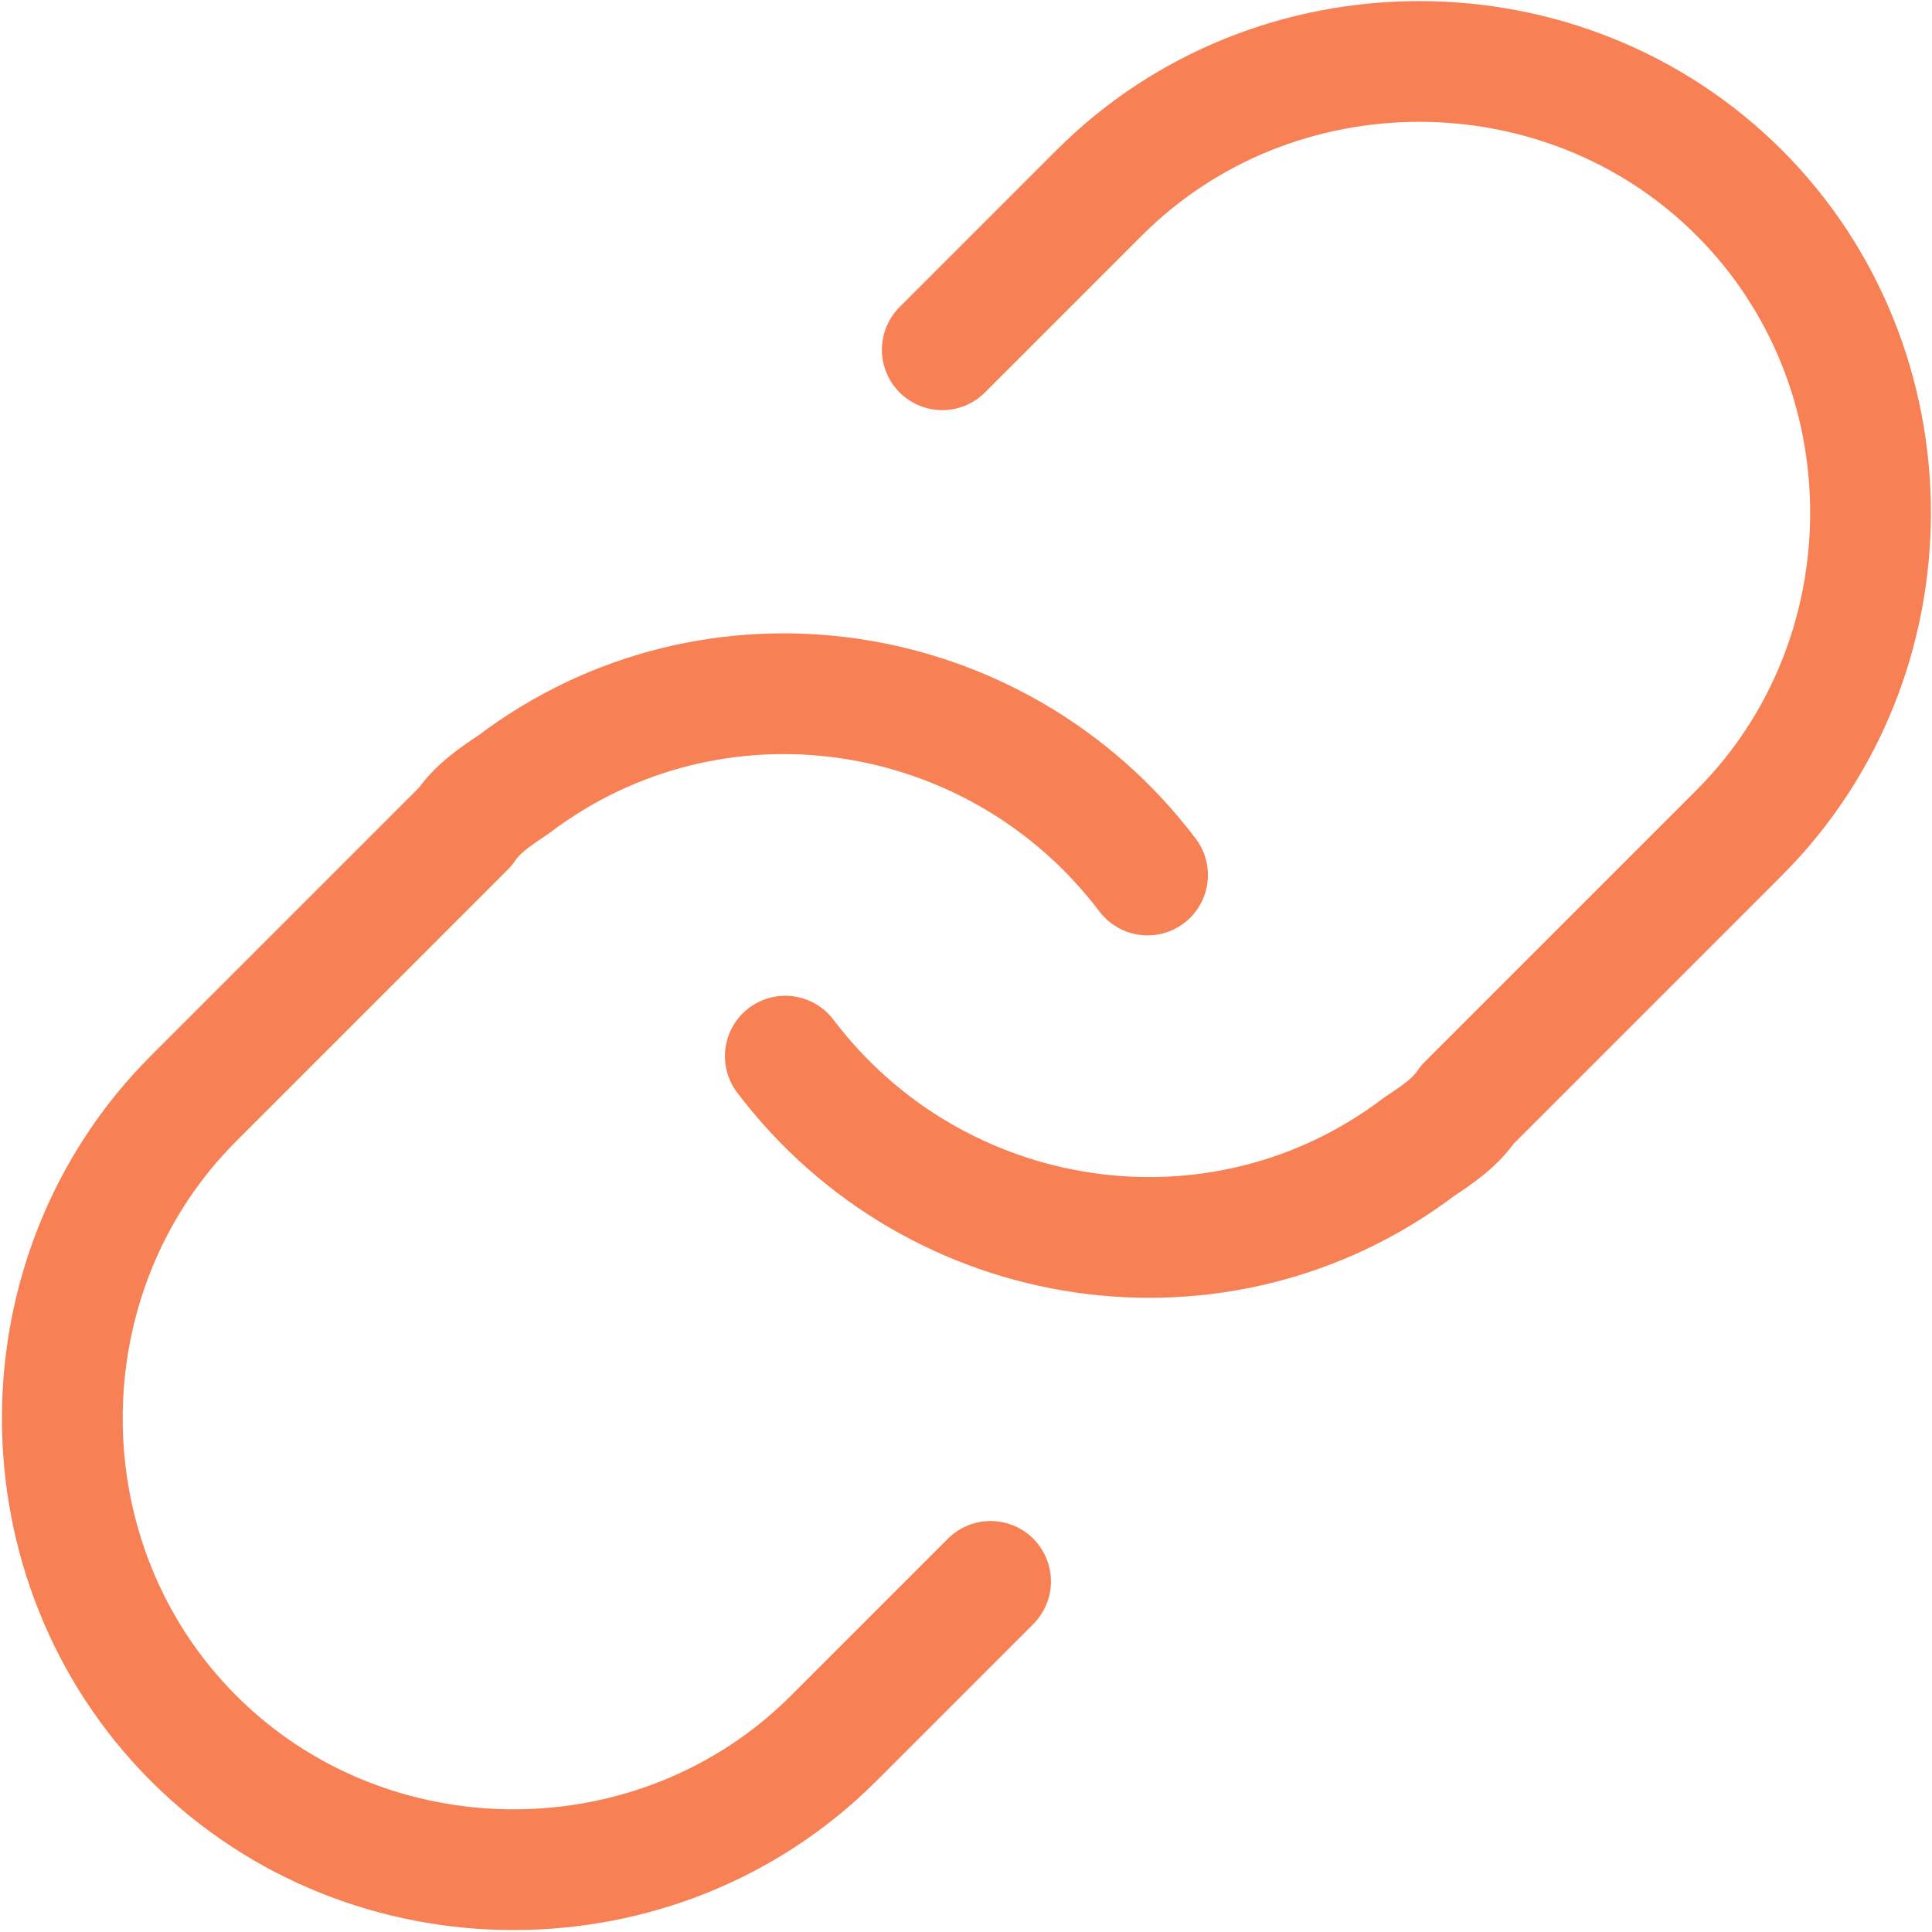
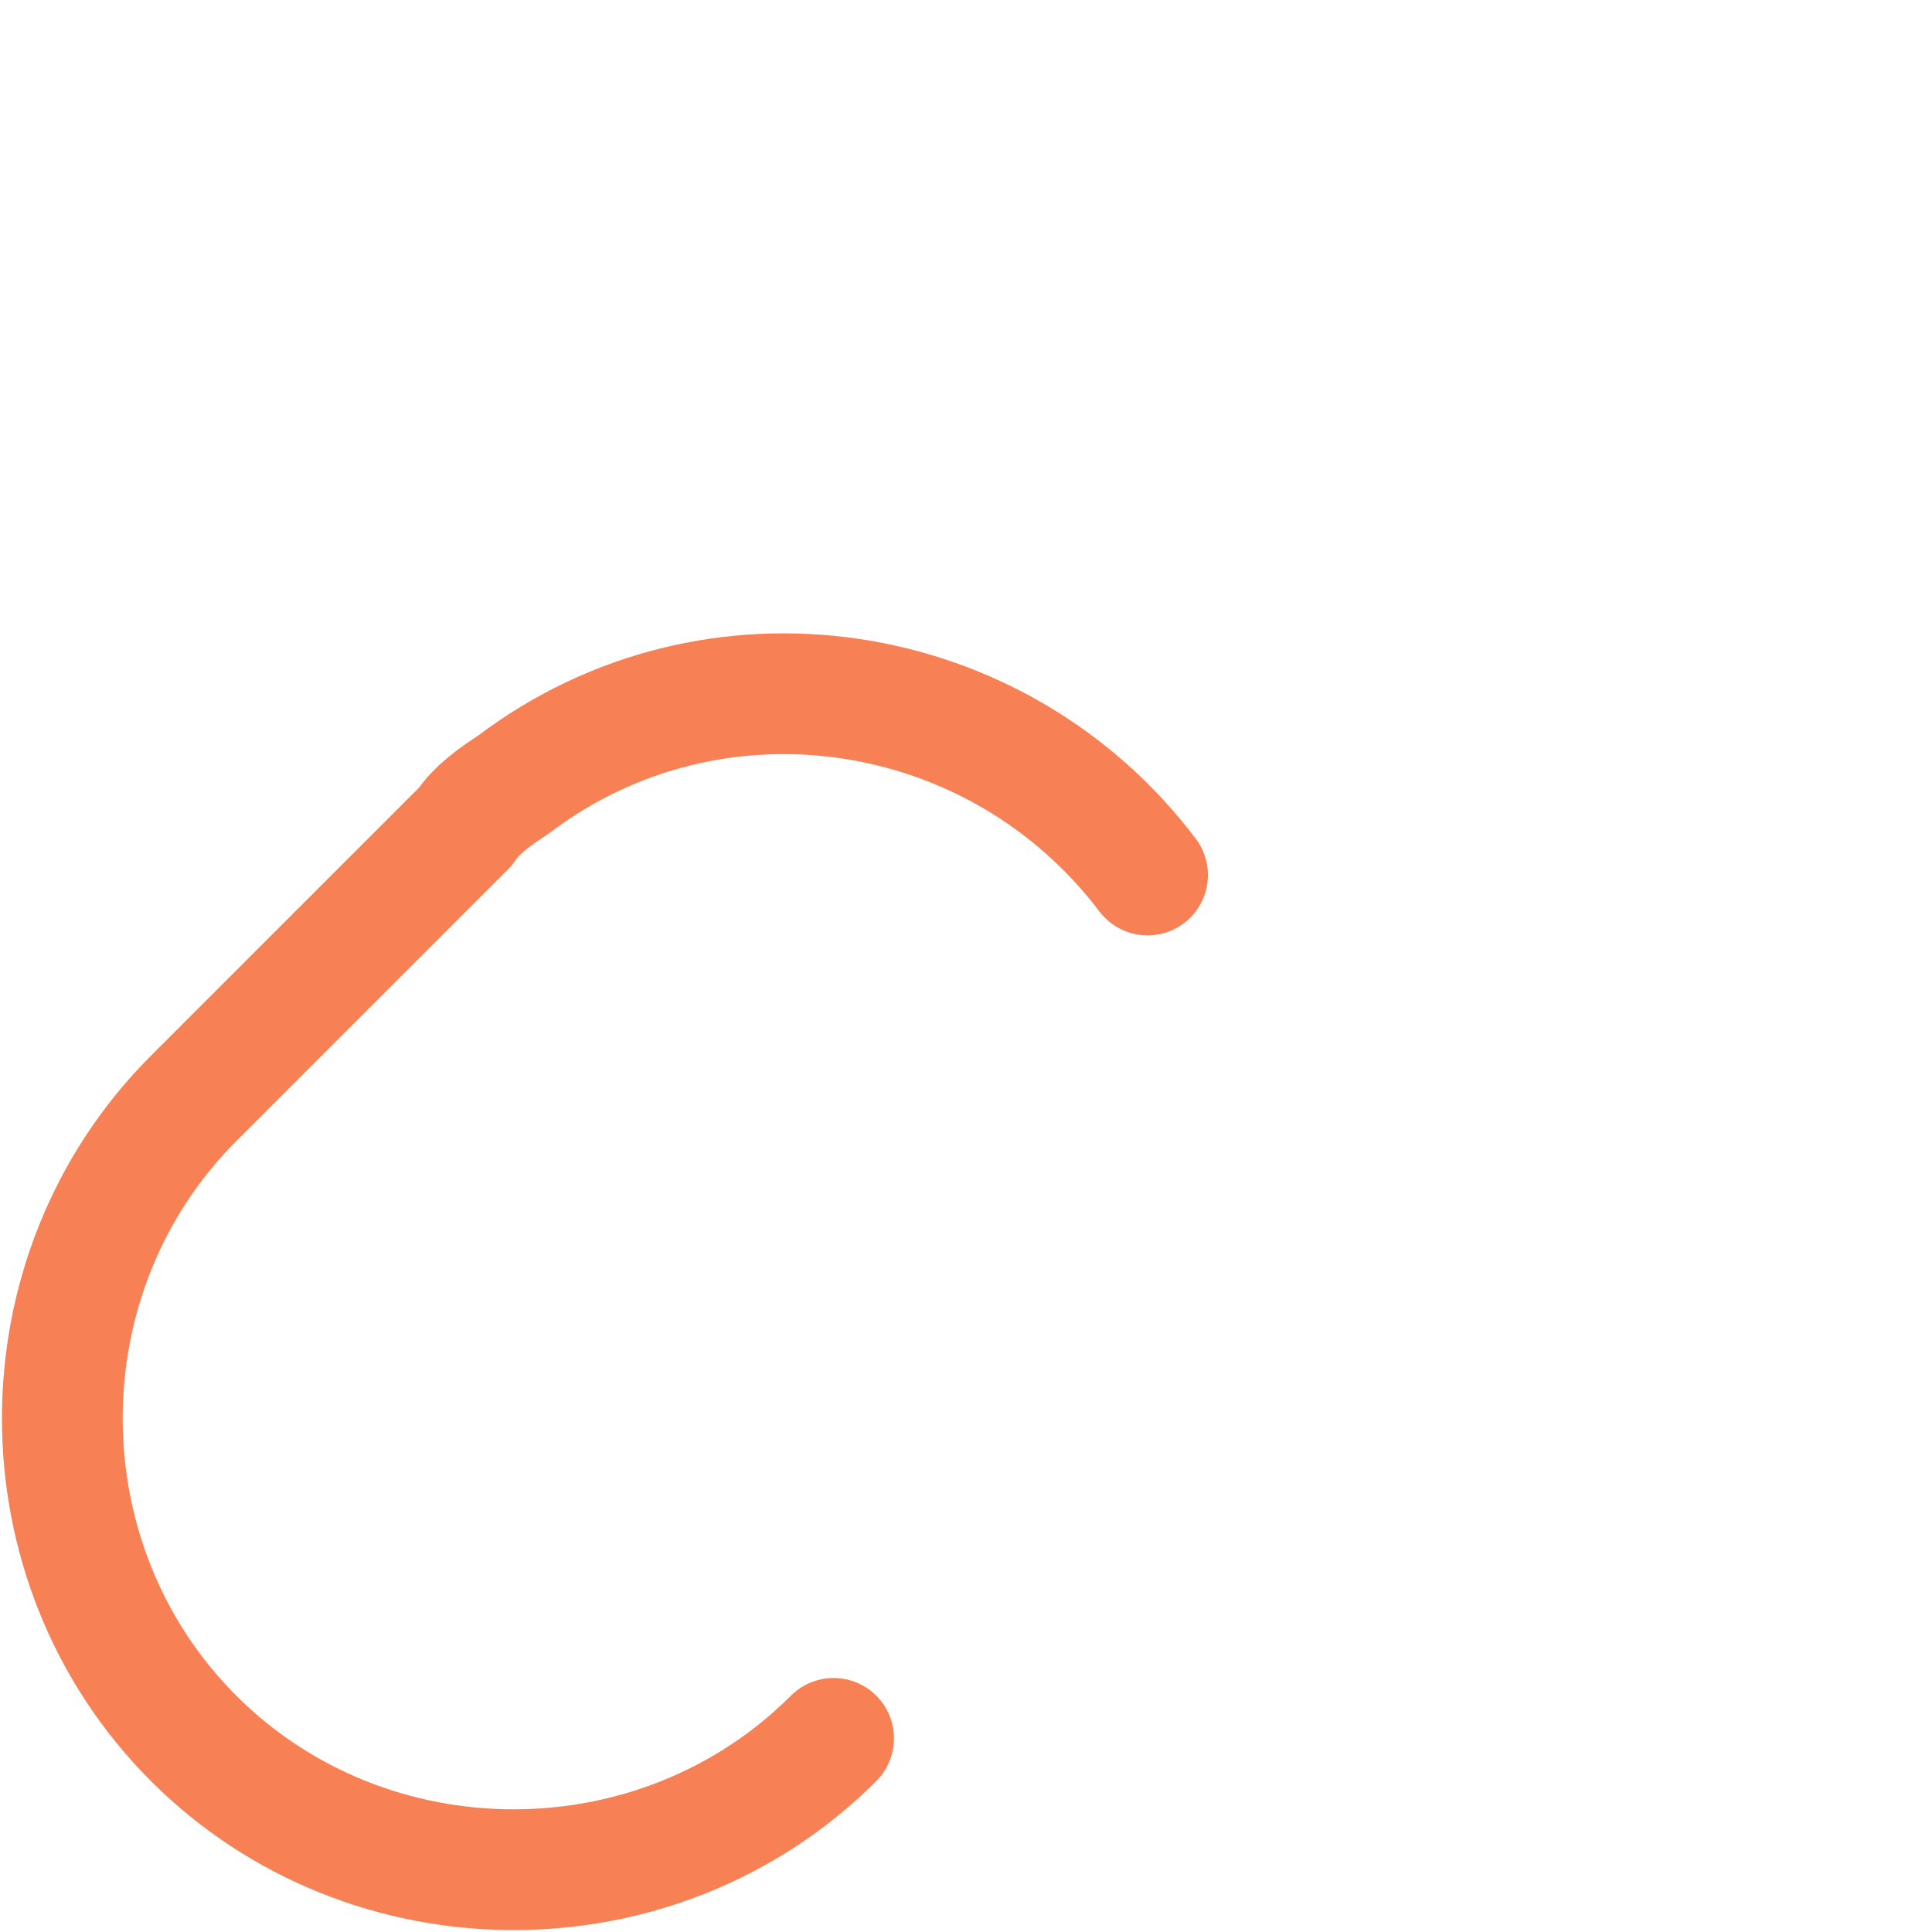
<svg xmlns="http://www.w3.org/2000/svg" version="1.1" id="圖層_1" x="0px" y="0px" viewBox="0 0 32 32" style="enable-background:new 0 0 32 32;" xml:space="preserve">
  <style type="text/css">
	.st0{fill:none;stroke:#F78154;stroke-width:2;stroke-linecap:round;stroke-linejoin:round;}
</style>
  <g id="Icon_feather-link" transform="translate(-1.993 -2.007)">
-     <path id="路径_238" class="st0" d="M15,19.5c2.5,3.3,7.2,4,10.5,1.5c0.3-0.2,0.6-0.4,0.8-0.7l4.5-4.5c2.9-2.9,2.9-7.7,0-10.6   s-7.7-2.9-10.6,0l0,0l-2.6,2.6" />
-     <path id="路径_239" class="st0" d="M21,16.5c-2.5-3.3-7.2-4-10.5-1.5c-0.3,0.2-0.6,0.4-0.8,0.7l-4.5,4.5c-2.9,2.9-2.9,7.7,0,10.6   s7.7,2.9,10.6,0l2.6-2.6" />
+     <path id="路径_239" class="st0" d="M21,16.5c-2.5-3.3-7.2-4-10.5-1.5c-0.3,0.2-0.6,0.4-0.8,0.7l-4.5,4.5c-2.9,2.9-2.9,7.7,0,10.6   s7.7,2.9,10.6,0" />
  </g>
</svg>